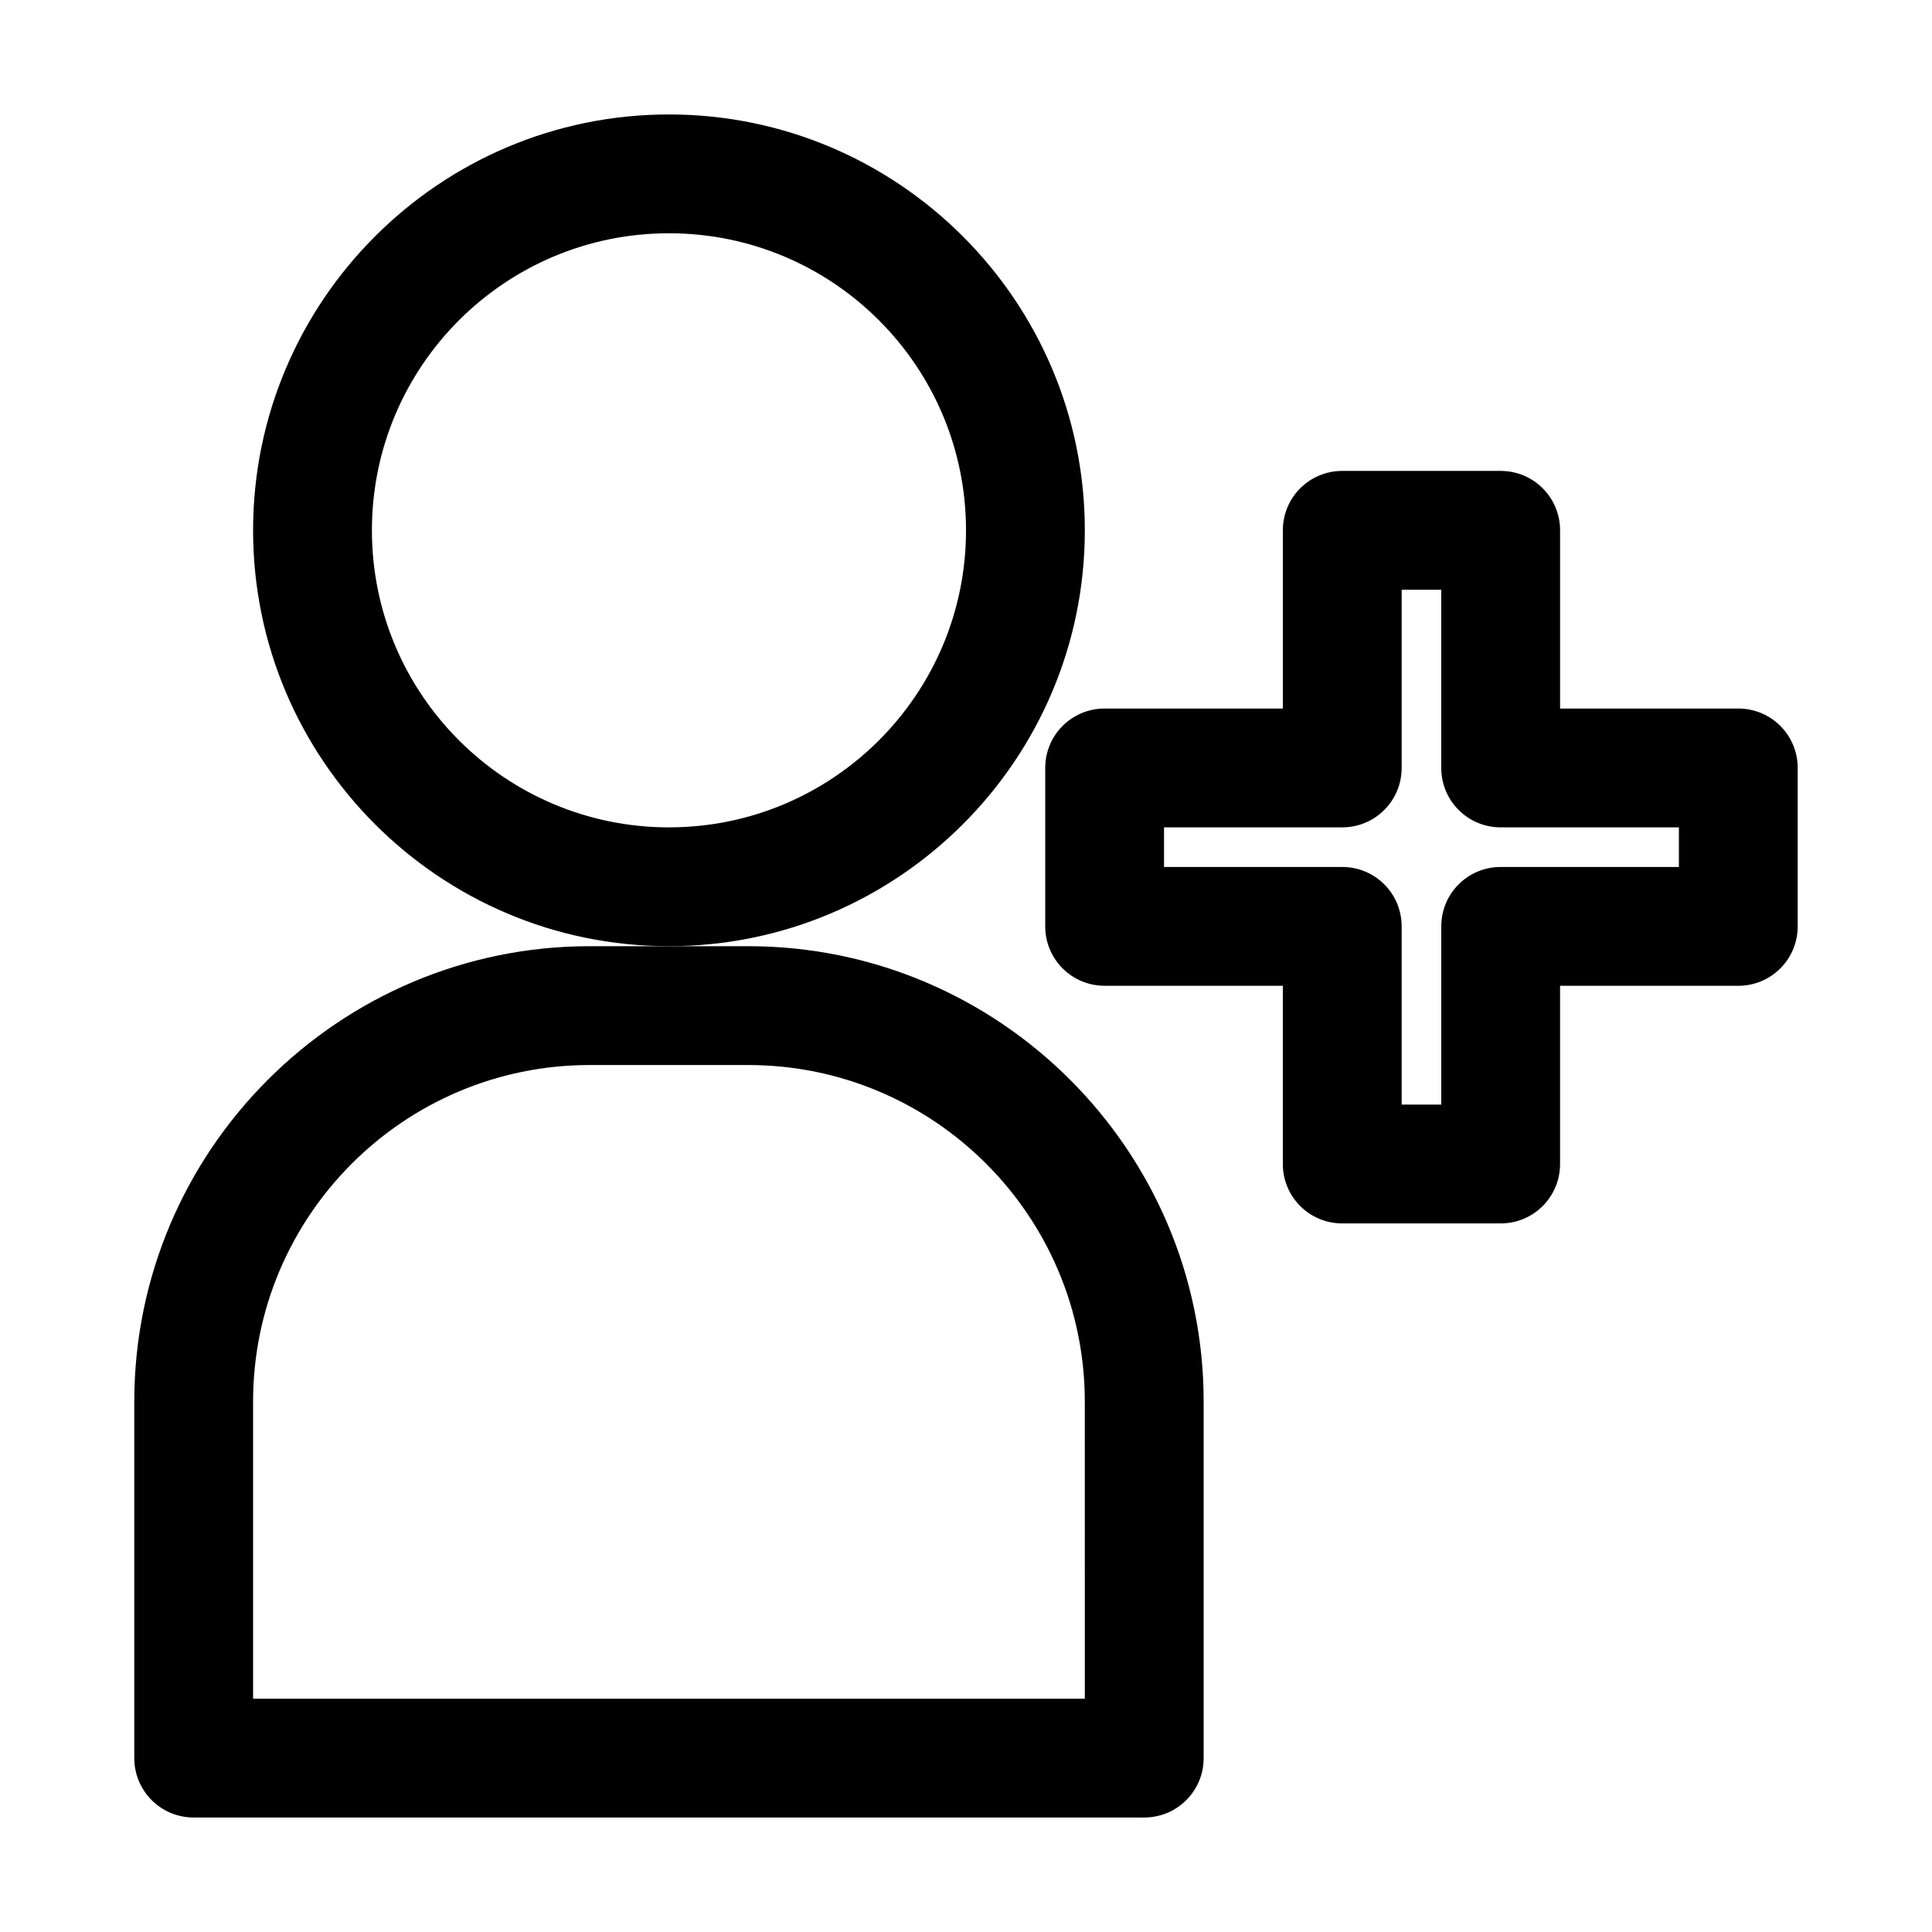
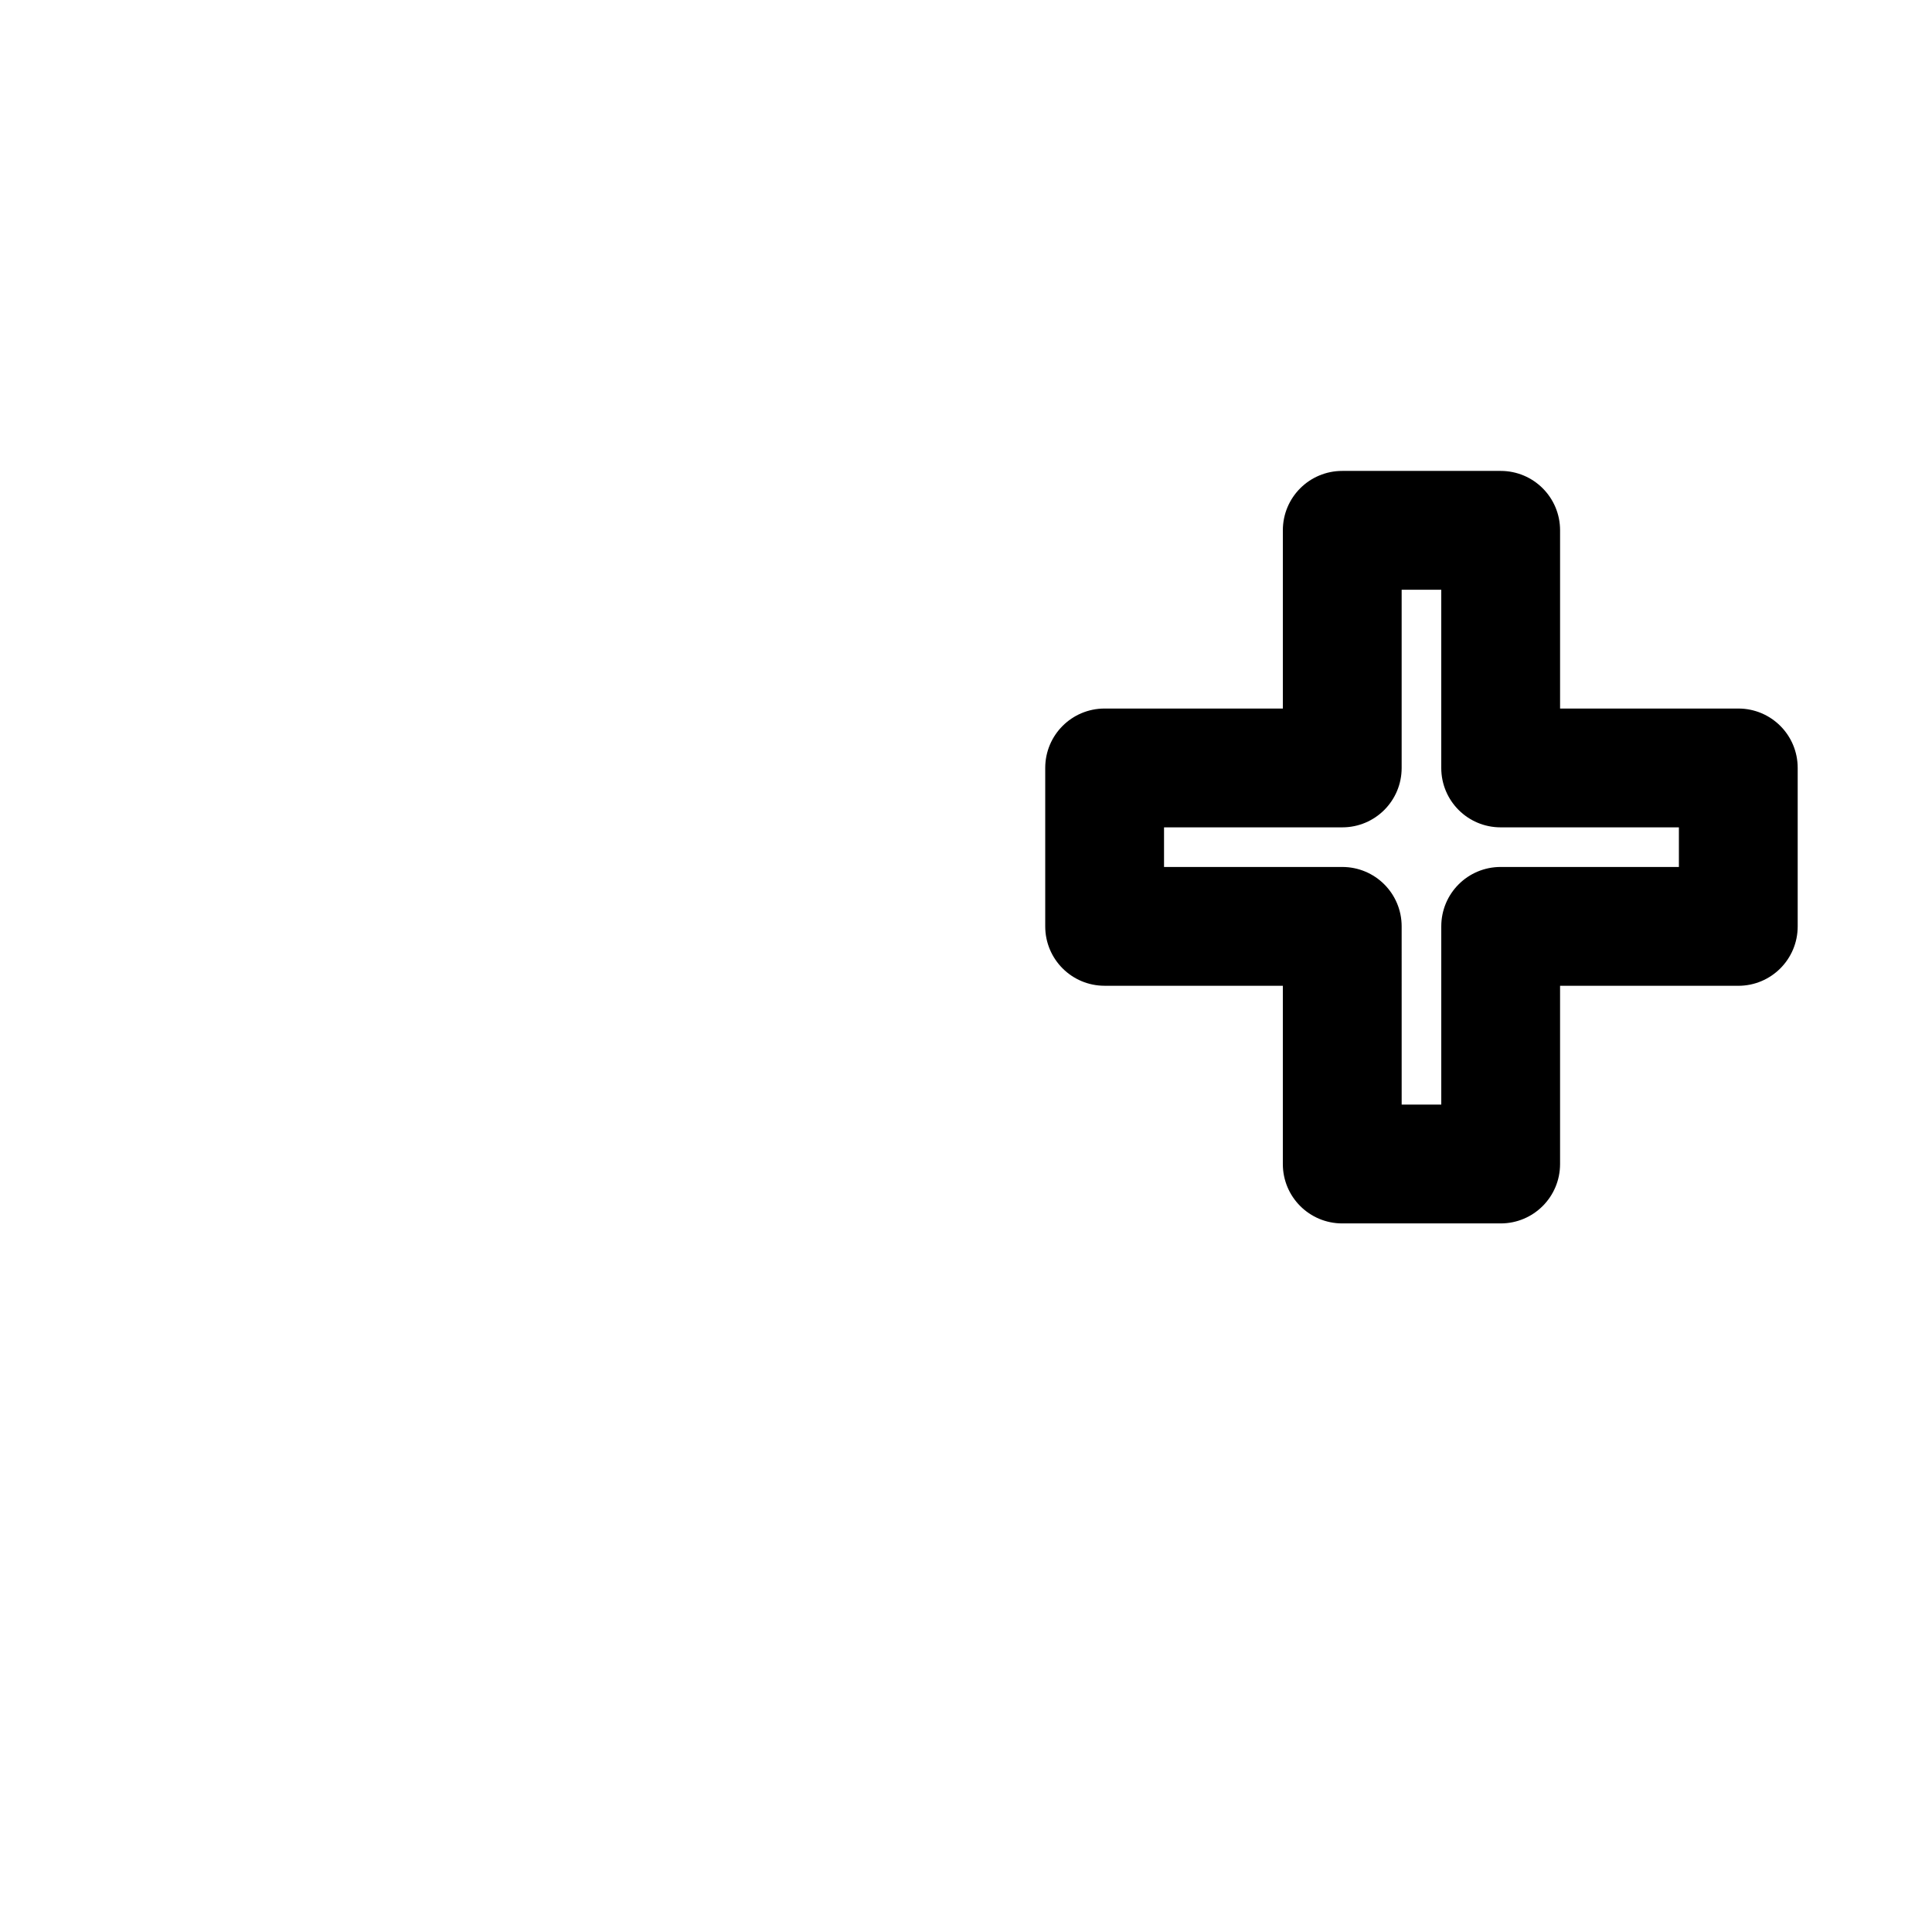
<svg xmlns="http://www.w3.org/2000/svg" fill="#000000" width="800px" height="800px" version="1.1" viewBox="144 144 512 512">
  <g>
    <path d="m604.67 331.77h-47.234v-47.23c0-8.711-7.031-15.742-15.742-15.742h-41.984c-8.711 0-15.742 7.031-15.742 15.742v47.23h-47.23c-8.711 0-15.742 7.031-15.742 15.742v41.984c0 8.711 7.031 15.742 15.742 15.742l47.227 0.004v47.234c0 8.711 7.031 15.742 15.742 15.742h41.984c8.711 0 15.742-7.031 15.742-15.742v-47.23h47.23c8.711 0 15.742-7.031 15.742-15.742v-41.984c0.008-8.715-7.023-15.75-15.734-15.75zm-15.746 41.984h-47.23c-8.711 0-15.742 7.031-15.742 15.742v47.23h-10.496l-0.004-47.227c0-8.711-7.031-15.742-15.742-15.742l-47.23-0.004v-10.496h47.23c8.711 0 15.742-7.031 15.742-15.742v-47.23h10.496v47.23c0 8.711 7.031 15.742 15.742 15.742h47.234z" />
-     <path d="m342.27 394.75h-41.984c-66.543 0-120.7 54.16-120.7 120.7v94.465c0 8.711 7.031 15.742 15.742 15.742h251.91c8.711 0 15.742-7.031 15.742-15.742v-94.465c0.004-66.543-54.156-120.7-120.7-120.7zm89.219 199.43h-220.42v-78.723c0-49.227 39.988-89.215 89.215-89.215h41.984c49.227 0 89.215 39.988 89.215 89.215z" />
-     <path d="m431.49 284.54c0-60.773-49.438-110.21-110.21-110.21-60.773-0.004-110.21 49.434-110.21 110.21 0 60.773 49.438 110.21 110.21 110.21 60.773 0 110.21-49.438 110.21-110.21zm-110.21 78.719c-43.453 0-78.719-35.266-78.719-78.719s35.266-78.719 78.719-78.719c43.453-0.004 78.723 35.266 78.723 78.719s-35.27 78.719-78.723 78.719z" />
  </g>
</svg>